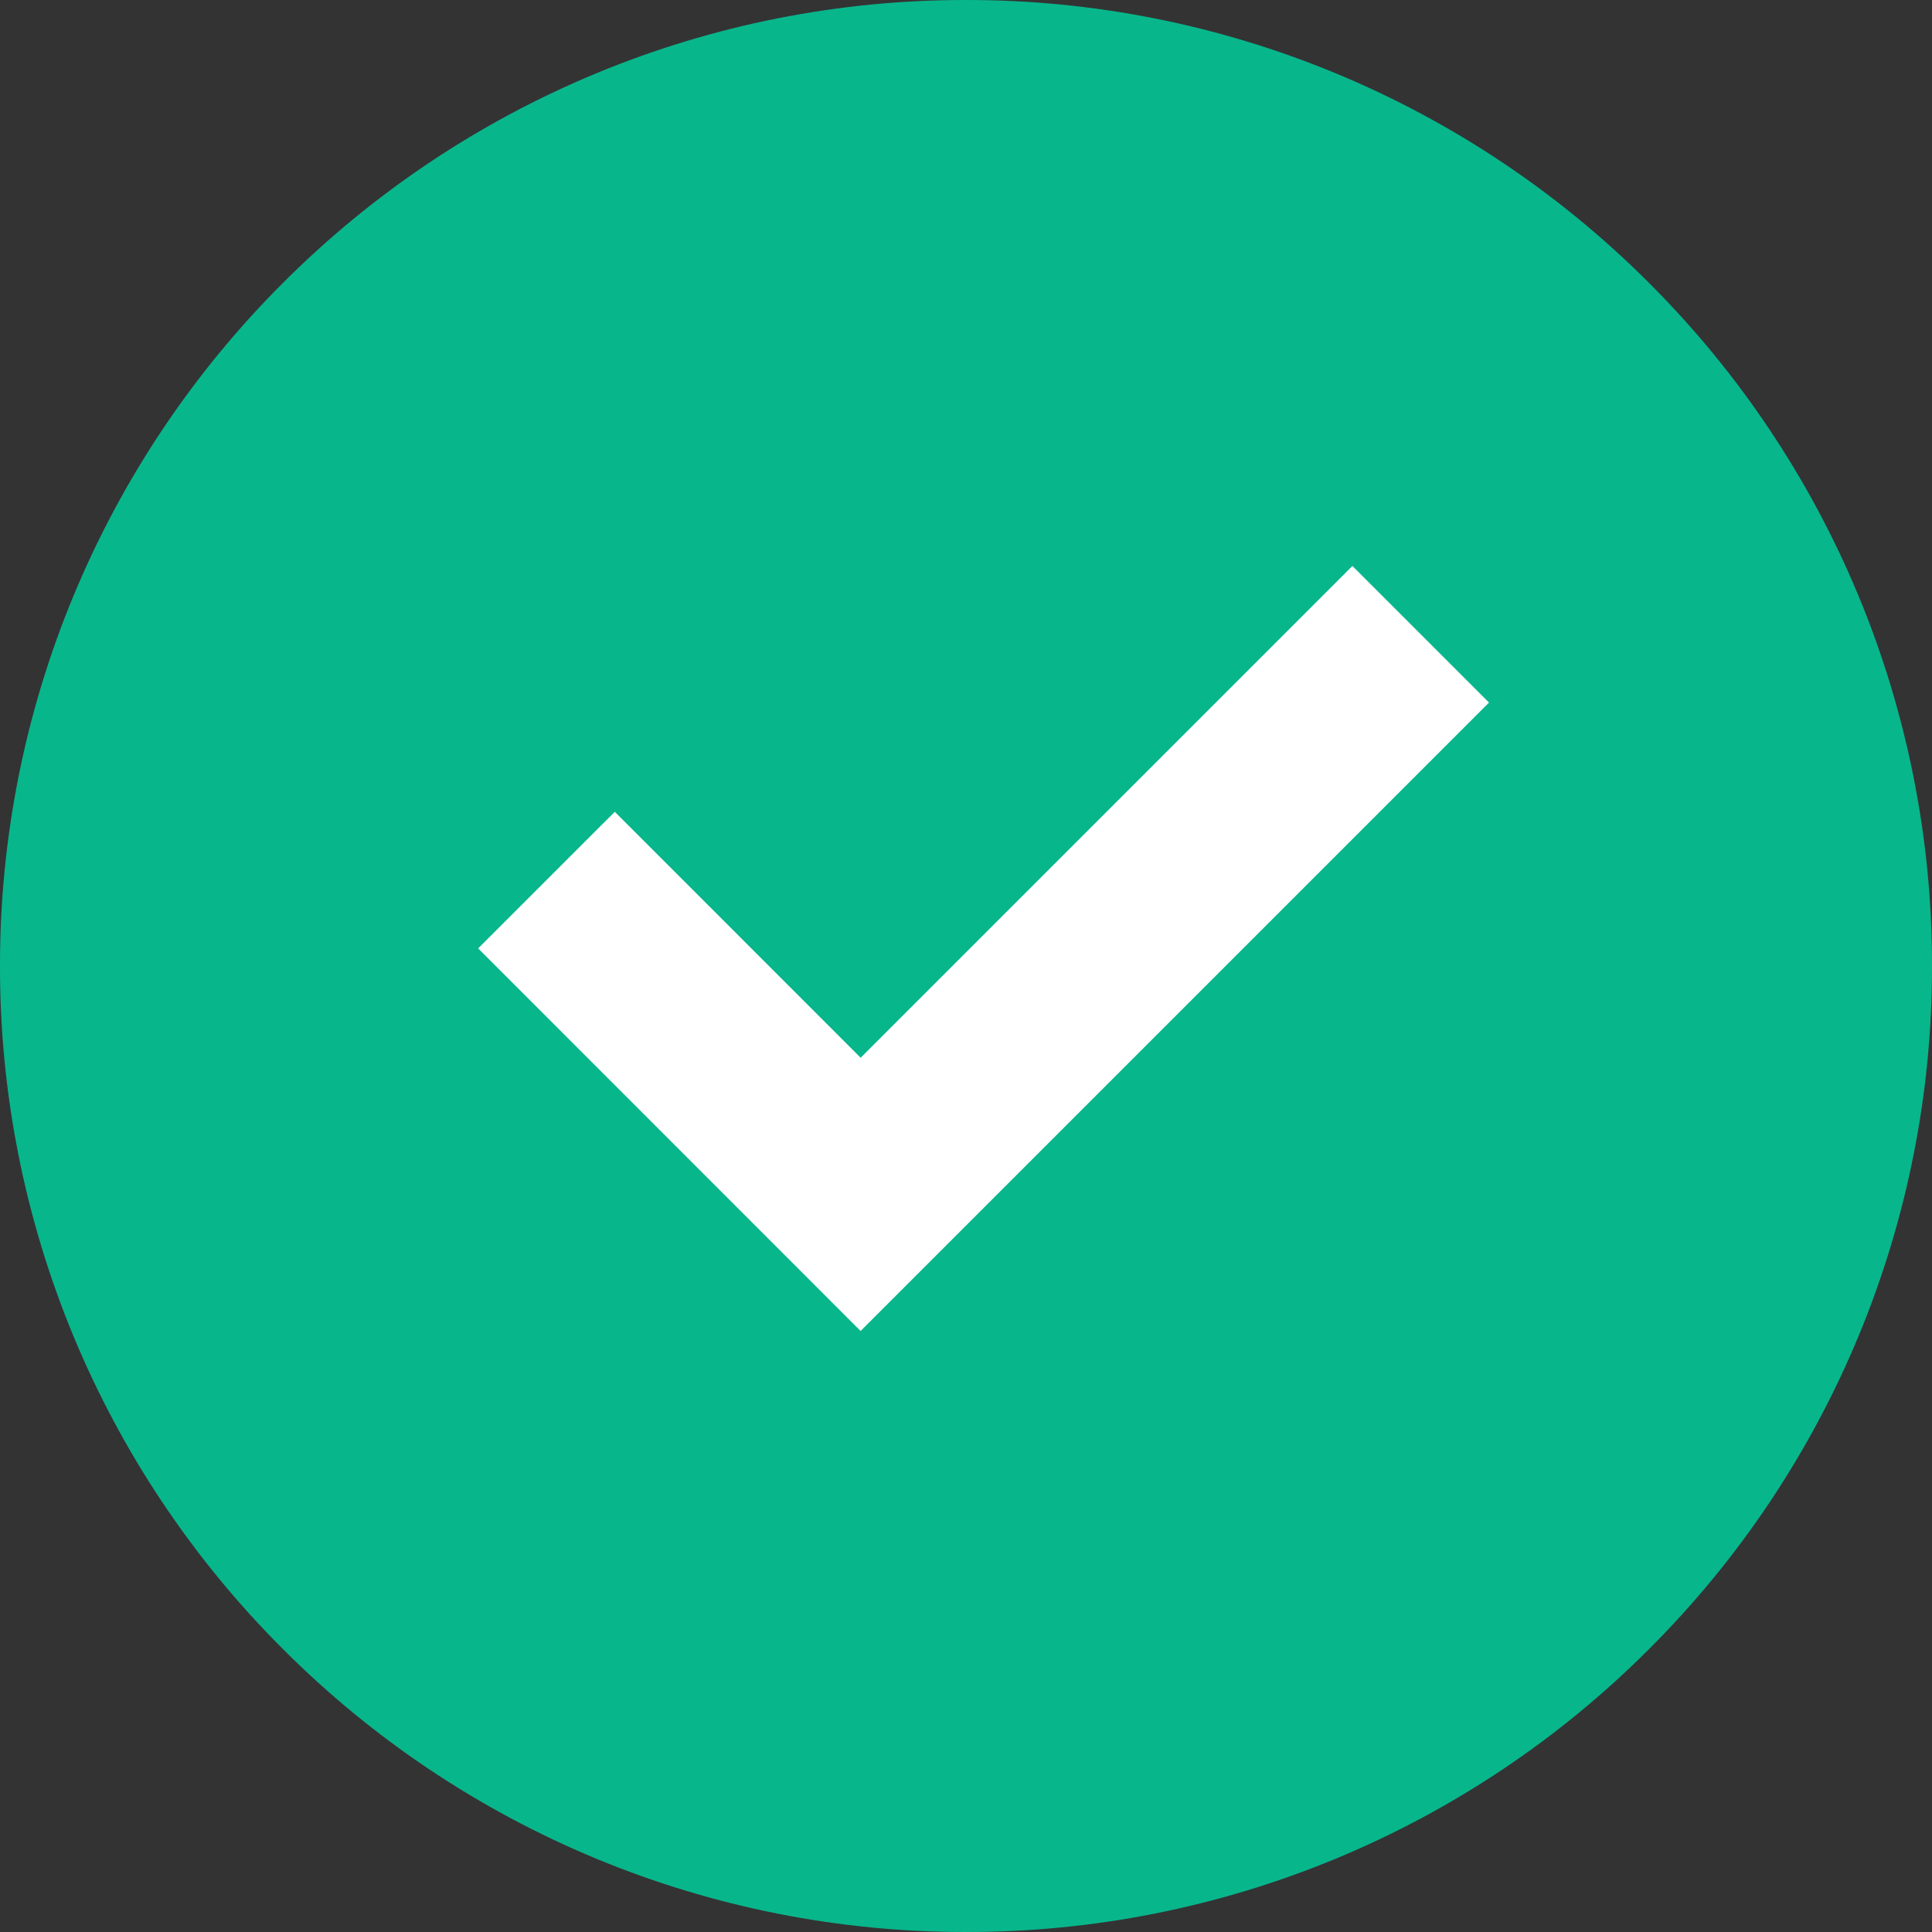
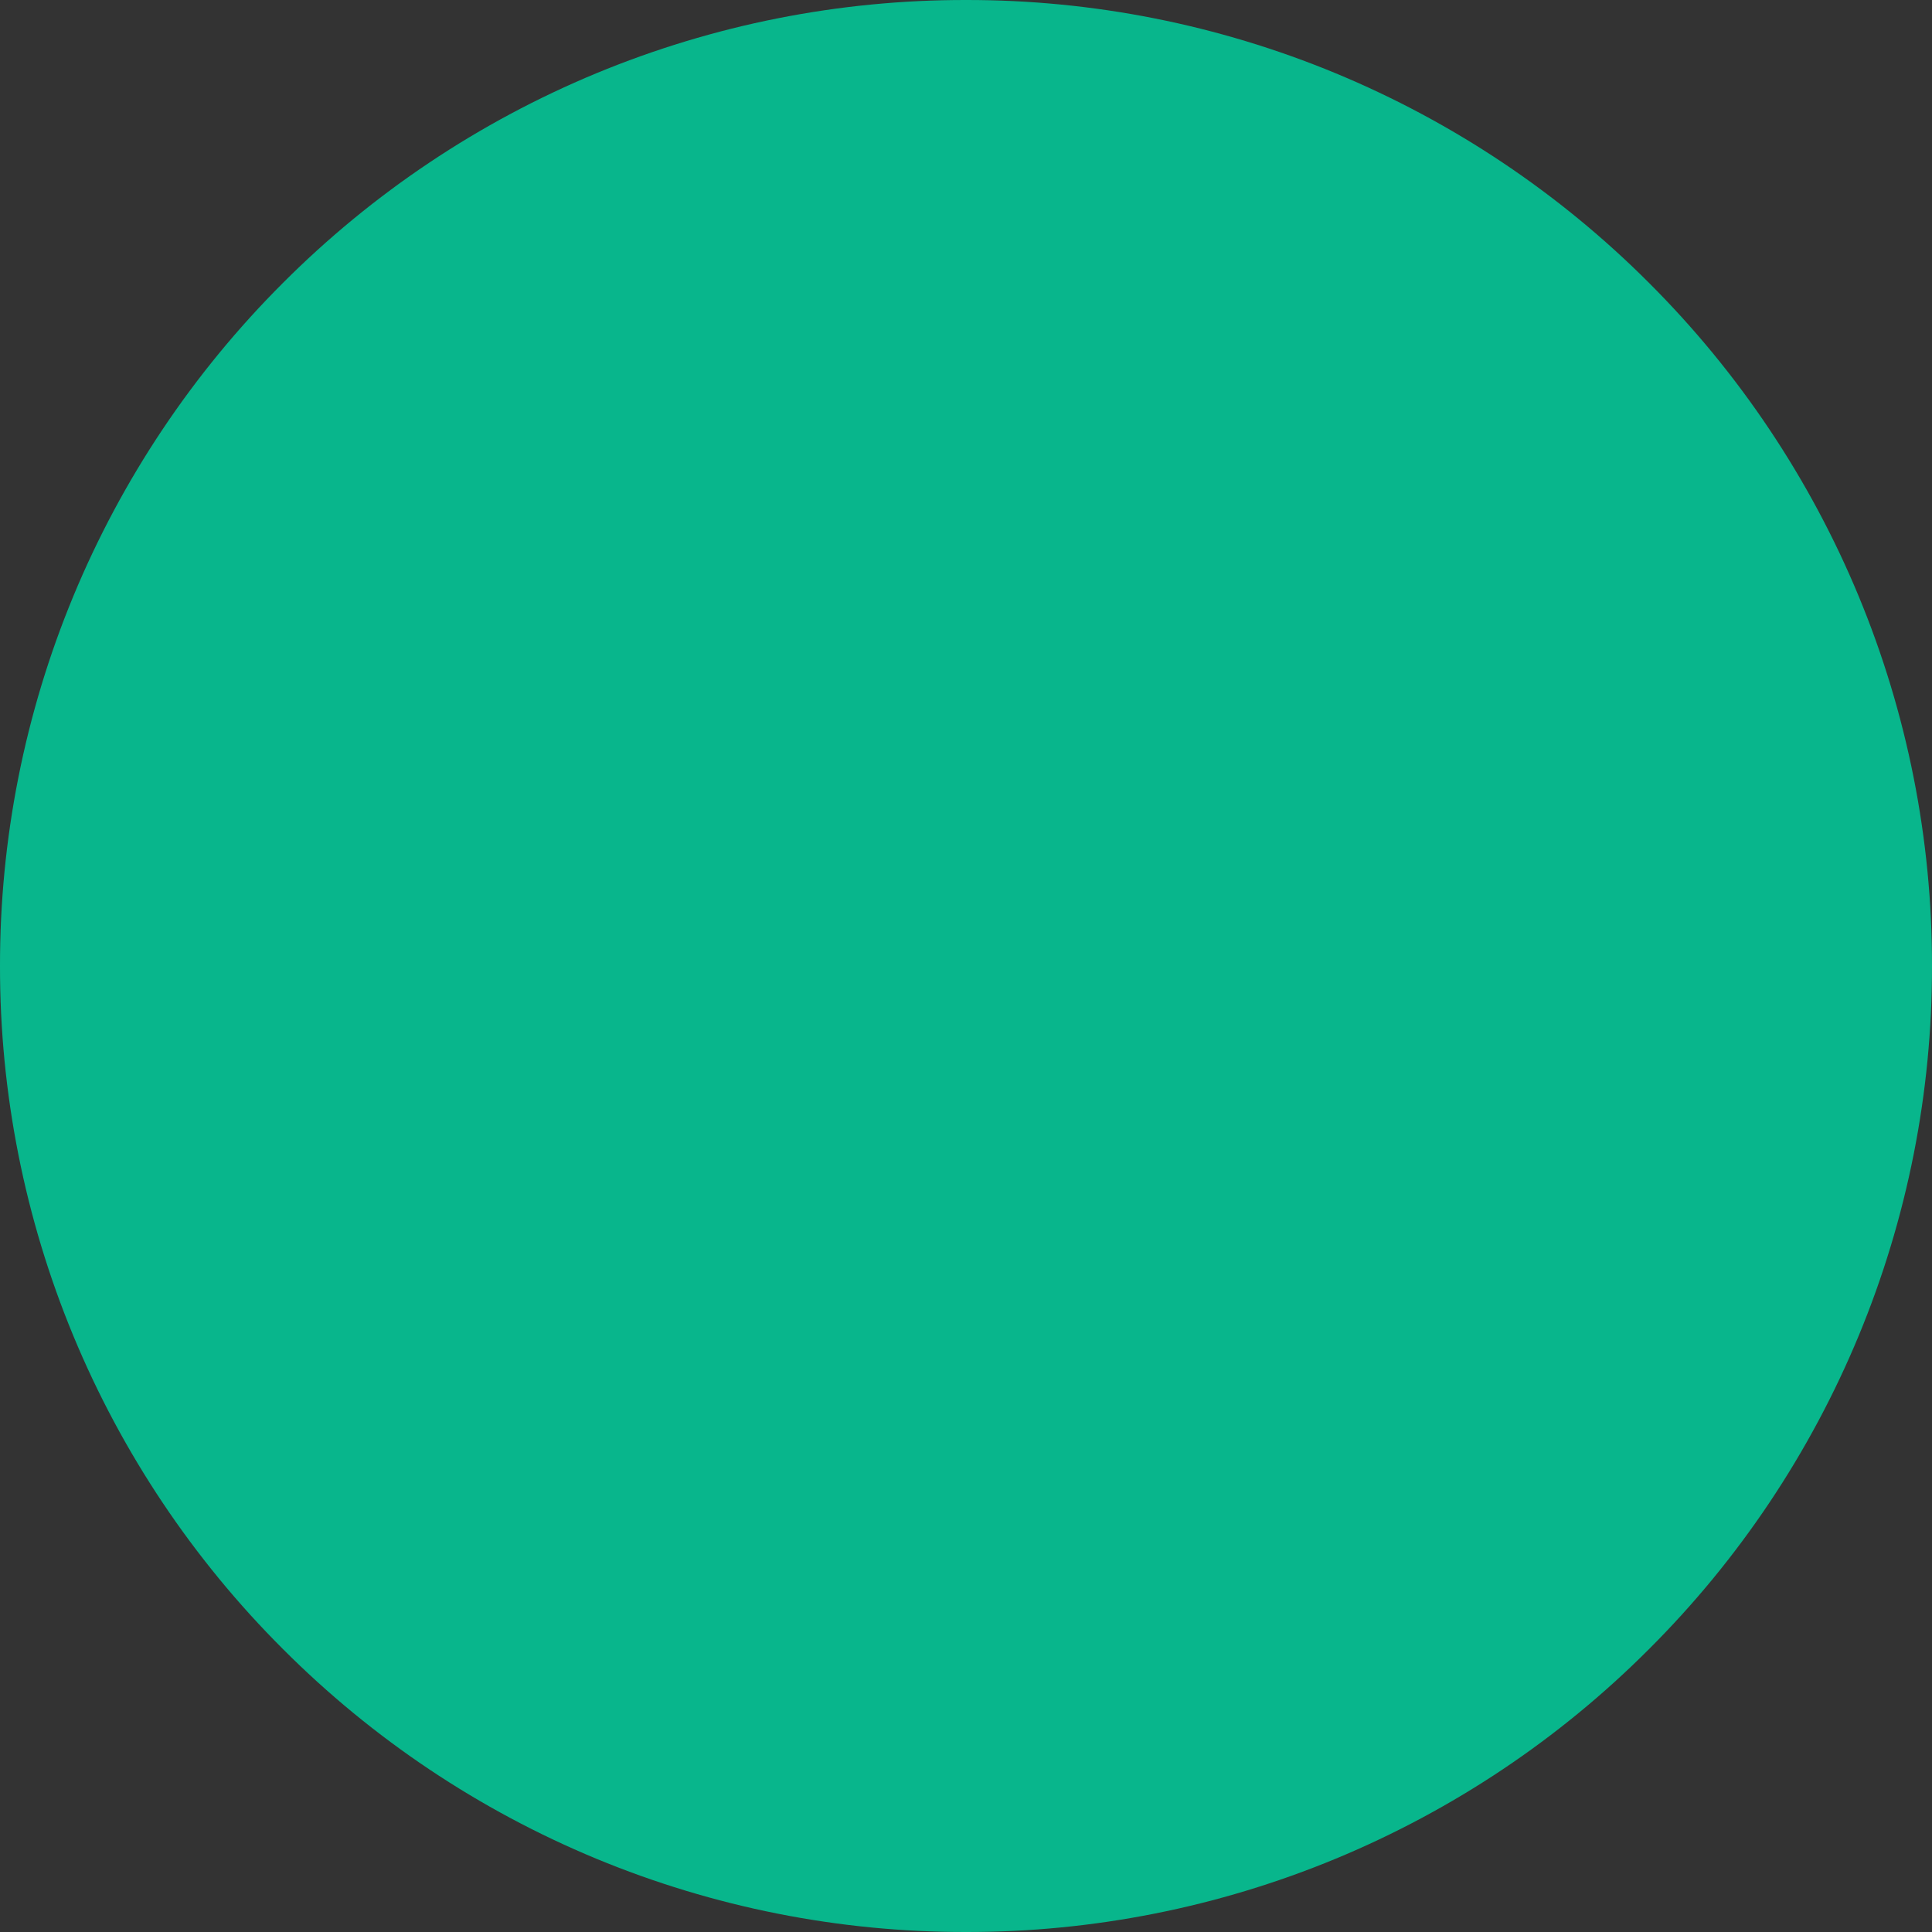
<svg xmlns="http://www.w3.org/2000/svg" width="20" height="20" viewBox="0 0 20 20" fill="none">
  <rect x="0" y="0" width="20" height="20" fill="#333333" stroke="none" />
  <path d="M10 20C11.313 20.002 12.614 19.744 13.828 19.241C15.041 18.738 16.143 18.001 17.071 17.071C18.001 16.143 18.738 15.041 19.241 13.828C19.744 12.614 20.002 11.313 20 10C20.002 8.687 19.744 7.386 19.241 6.172C18.738 4.959 18.001 3.857 17.071 2.929C16.143 1.999 15.041 1.262 13.828 0.759C12.614 0.256 11.313 -0.002 10 8.36827e-06C8.687 -0.002 7.386 0.256 6.172 0.759C4.959 1.262 3.857 1.999 2.929 2.929C1.999 3.857 1.262 4.959 0.759 6.172C0.256 7.386 -0.002 8.687 8.36827e-06 10C-0.002 11.313 0.256 12.614 0.759 13.828C1.262 15.041 1.999 16.143 2.929 17.071C3.857 18.001 4.959 18.738 6.172 19.241C7.386 19.744 8.687 20.002 10 20Z" fill="#08B68C" />
-   <path d="M6.364 9.818L8.909 12.364L14 7.273" stroke="white" stroke-width="2" stroke-linecap="square" />
</svg>